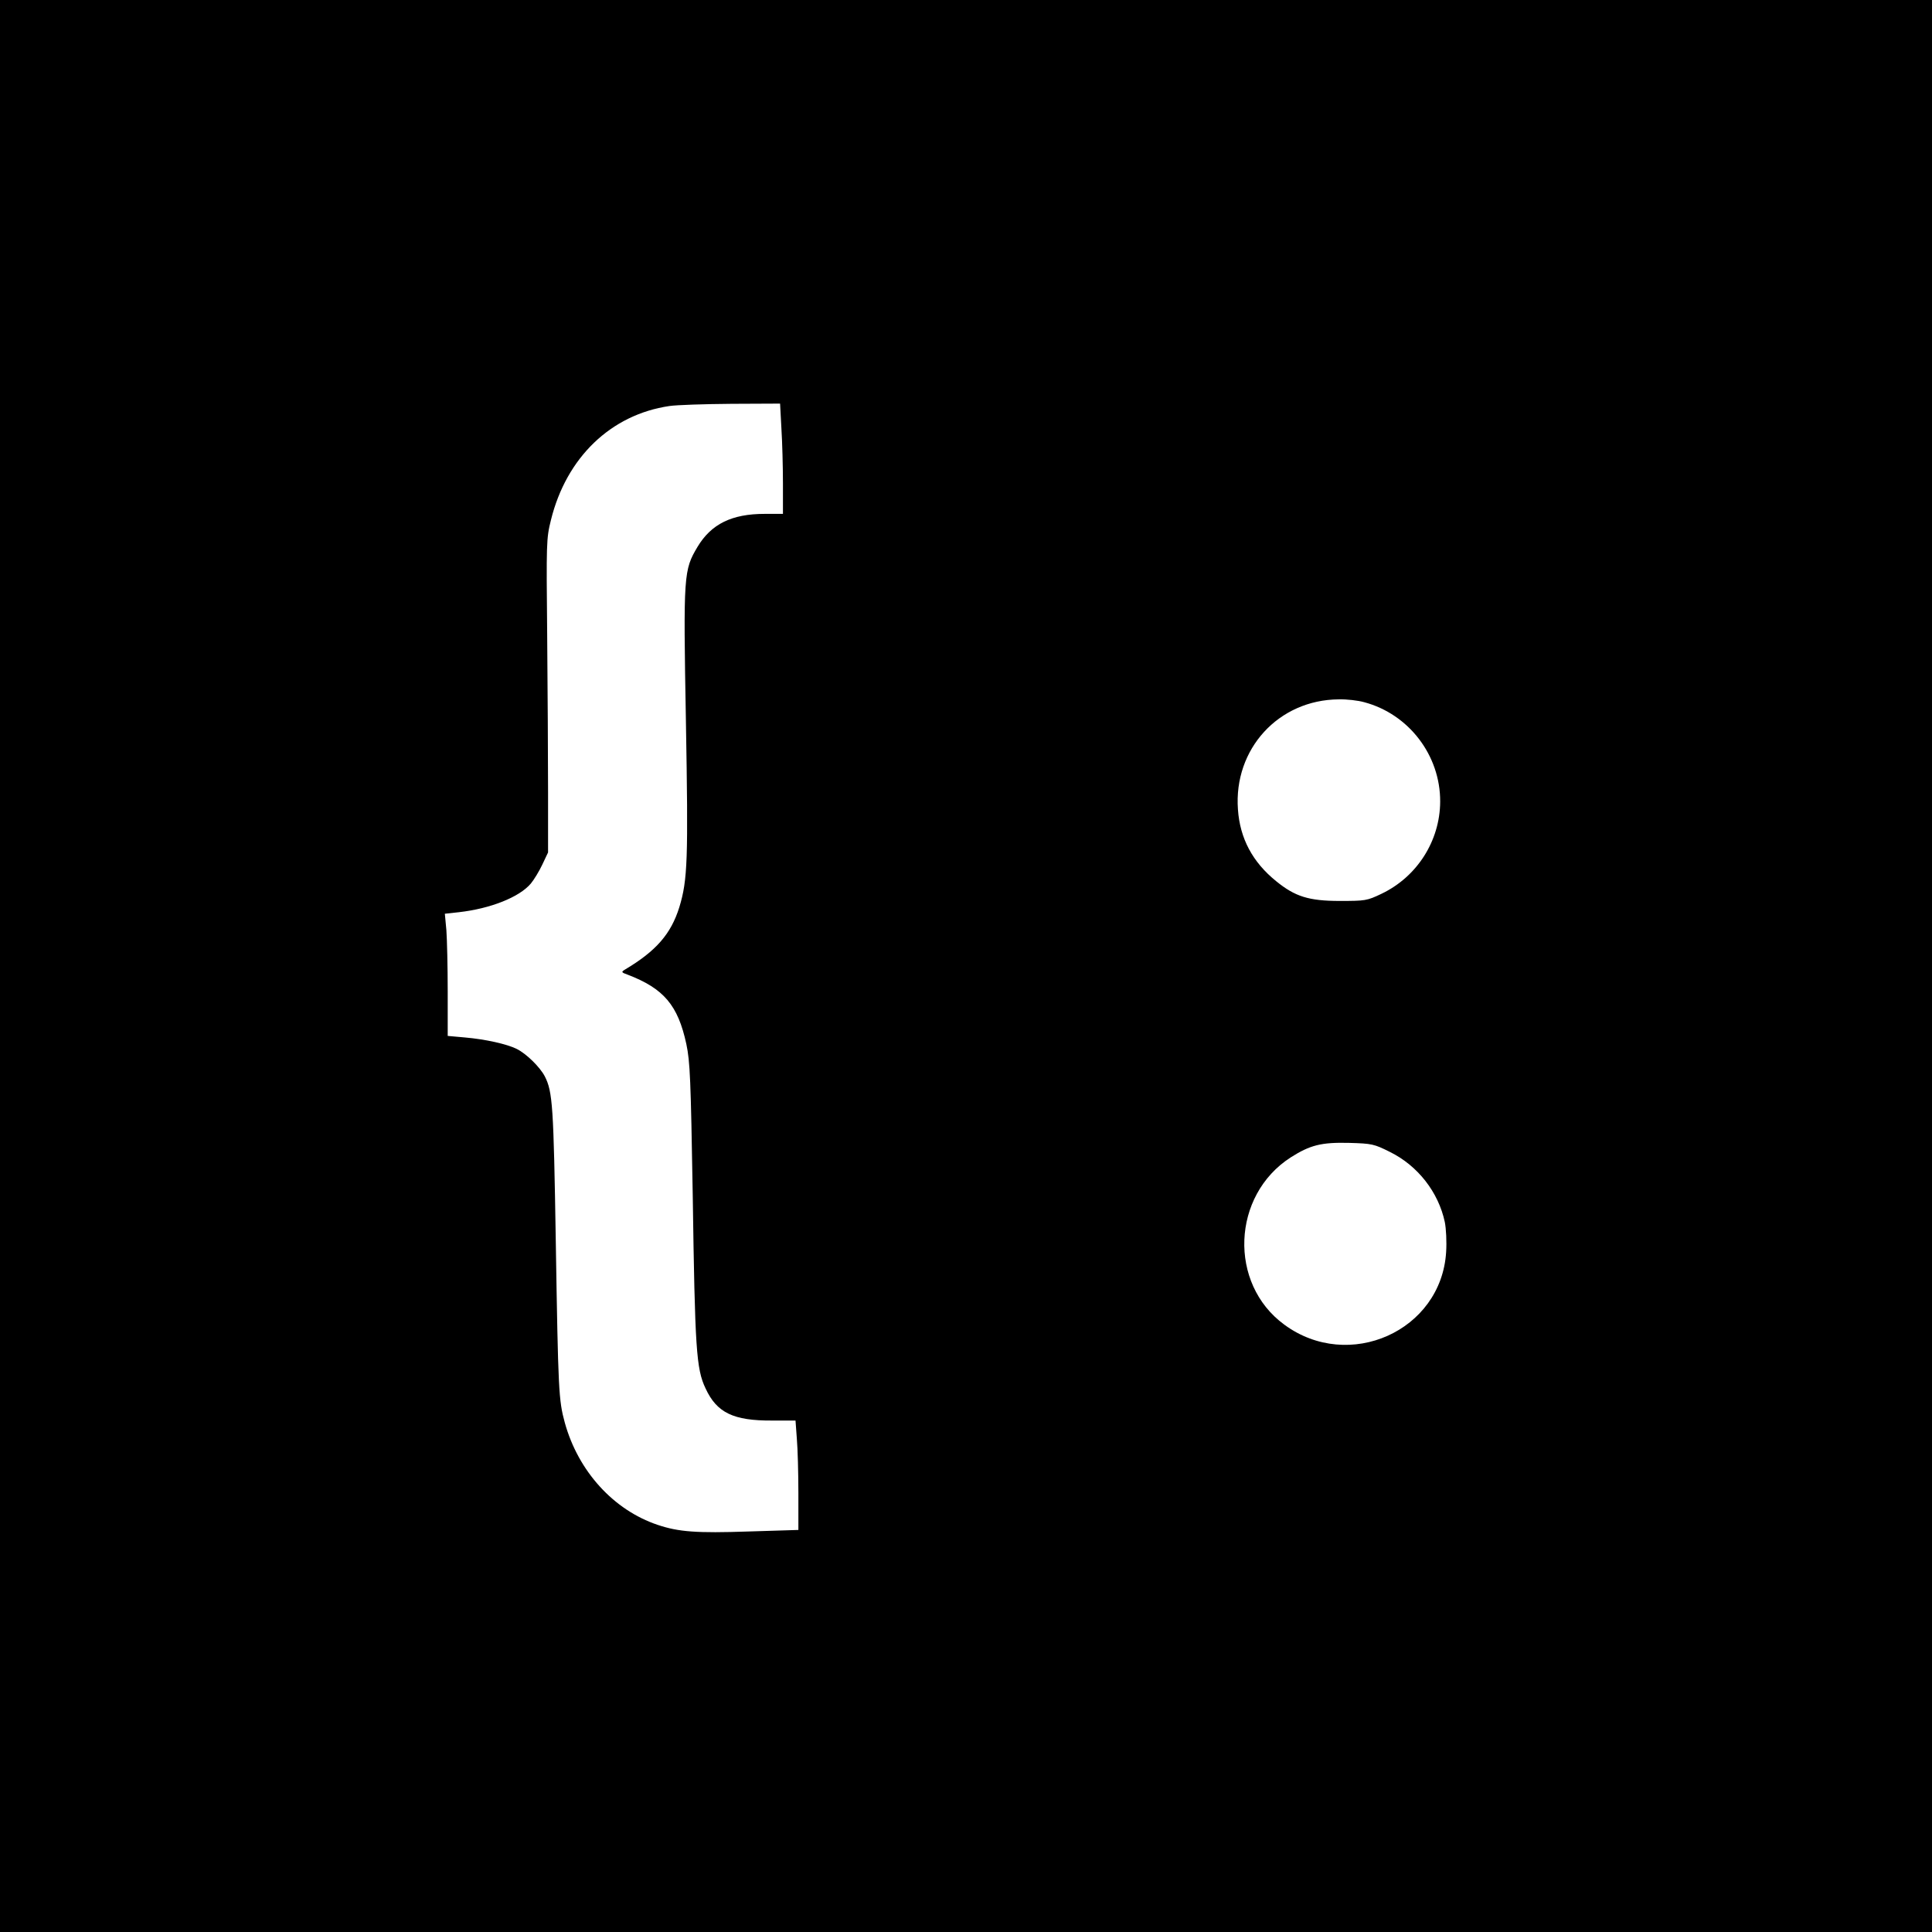
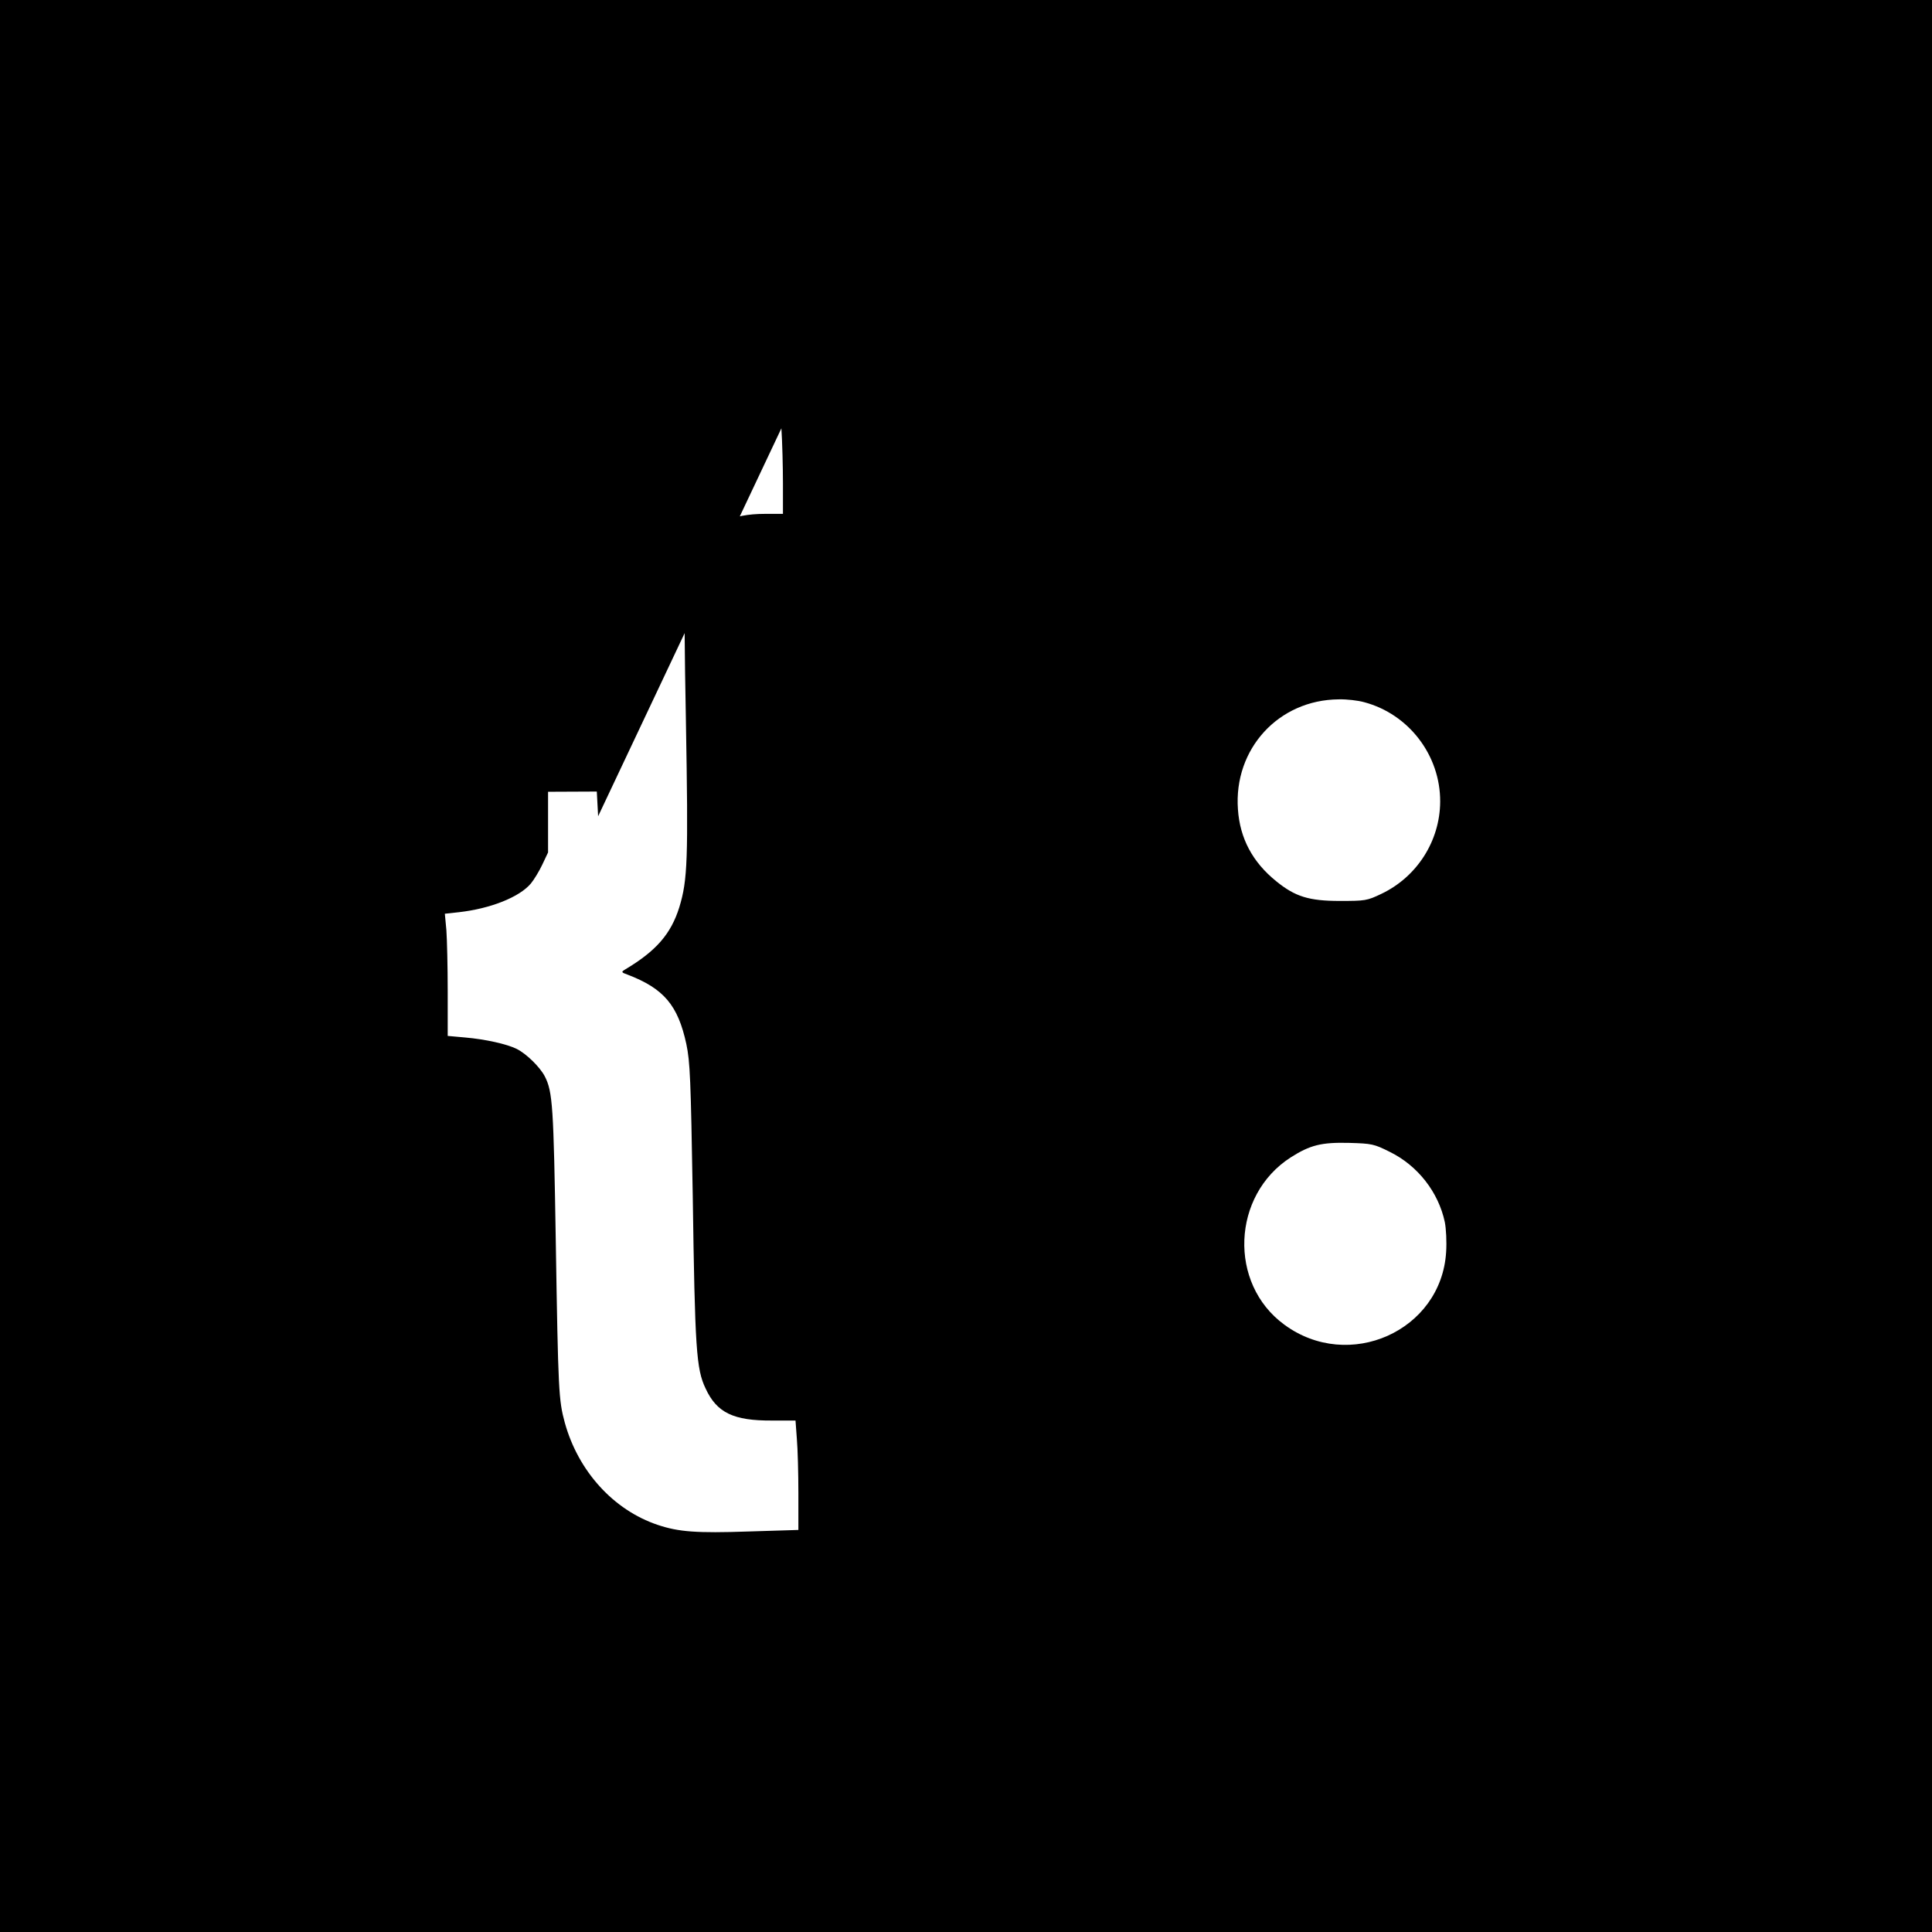
<svg xmlns="http://www.w3.org/2000/svg" version="1" width="1168" height="1168" viewBox="0 0 876 876">
-   <path d="M0 438v438h876V0H0v438zm354.3-243.8c.4 6.2.7 17.5.7 25V233h-8.3c-14.9 0-24.2 4.6-30.4 14.9-6.3 10.6-6.5 12.2-5.3 78.9 1.1 63.2.8 72.1-3 84.6-3.8 12.1-10.5 19.8-24.6 28.2-1.8 1.1-1.7 1.3 1.1 2.3 16.5 6.3 22.9 13.9 26.7 31.5 1.7 8.1 2 15.7 2.9 68.6 1 69.7 1.6 78.7 5.8 87.5 5.1 11.1 12.7 14.7 30.2 14.6h10.6l.6 8.2c.4 4.5.7 15.7.7 24.8v16.6l-22.7.7c-23.4.8-31.6.2-41.1-3-20-6.7-36-24.3-42.1-46.3-2.8-10.3-3-14.1-4.1-82.3-1-61.3-1.4-67.8-5-74.8-2.2-4.2-8.3-10.2-12.7-12.4-4.4-2.2-14.2-4.4-23.5-5.2l-7.8-.7v-20.2c0-11.1-.3-23.6-.6-27.7l-.7-7.5 6.4-.7c14.2-1.6 27.4-6.8 32.6-13 1.4-1.7 3.8-5.6 5.2-8.6l2.6-5.5V359c0-15.1-.2-47.1-.4-71-.4-41.9-.4-43.8 1.7-52.2 7-28.4 27.2-47.8 53.7-51.7 3.3-.5 15.9-.9 28.1-1l22.1-.1.6 11.2zm264.3 124.2c20.2 5.4 34.5 24.1 34.4 45.1-.1 17.8-10.5 34.1-26.7 41.8-6.5 3.1-7.3 3.2-18.8 3.2-14.1 0-20.3-2-28.8-8.9-10.8-8.7-16.5-19.5-17.4-32.6-2-27.4 18.4-49.7 45.7-49.9 3.6-.1 8.8.5 11.6 1.3zm11.6 203.9c12.6 6.2 22 18.2 24.9 31.8.6 3 .9 9 .6 13.6-2.2 35.8-44.1 54.5-73.4 32.9-25.4-18.6-23.8-58.6 2.9-75.8 8.8-5.6 13.9-6.9 26.4-6.6 10.5.3 11.4.5 18.6 4.1z" />
+   <path d="M0 438v438h876V0H0v438zm354.3-243.8c.4 6.2.7 17.5.7 25V233h-8.3c-14.9 0-24.2 4.6-30.4 14.9-6.3 10.6-6.5 12.2-5.3 78.9 1.1 63.2.8 72.1-3 84.6-3.8 12.1-10.5 19.8-24.6 28.2-1.8 1.1-1.7 1.3 1.1 2.3 16.5 6.3 22.9 13.9 26.7 31.5 1.7 8.1 2 15.7 2.9 68.6 1 69.7 1.6 78.7 5.8 87.5 5.1 11.1 12.7 14.7 30.2 14.6h10.6l.6 8.2c.4 4.5.7 15.7.7 24.8v16.6l-22.7.7c-23.4.8-31.6.2-41.1-3-20-6.7-36-24.3-42.1-46.3-2.8-10.3-3-14.1-4.1-82.3-1-61.3-1.4-67.8-5-74.8-2.2-4.2-8.3-10.2-12.7-12.4-4.4-2.2-14.2-4.4-23.5-5.2l-7.8-.7v-20.2c0-11.1-.3-23.6-.6-27.7l-.7-7.5 6.4-.7c14.2-1.6 27.4-6.8 32.6-13 1.4-1.7 3.8-5.6 5.2-8.6l2.6-5.5V359l22.1-.1.6 11.2zm264.3 124.2c20.2 5.4 34.5 24.1 34.4 45.1-.1 17.8-10.5 34.1-26.7 41.8-6.5 3.1-7.3 3.2-18.8 3.2-14.1 0-20.3-2-28.8-8.9-10.8-8.7-16.5-19.5-17.4-32.6-2-27.4 18.4-49.7 45.7-49.9 3.6-.1 8.8.5 11.6 1.3zm11.6 203.9c12.6 6.2 22 18.2 24.9 31.8.6 3 .9 9 .6 13.6-2.2 35.8-44.1 54.5-73.4 32.9-25.4-18.6-23.8-58.6 2.9-75.8 8.8-5.6 13.9-6.9 26.4-6.6 10.5.3 11.4.5 18.6 4.1z" />
</svg>